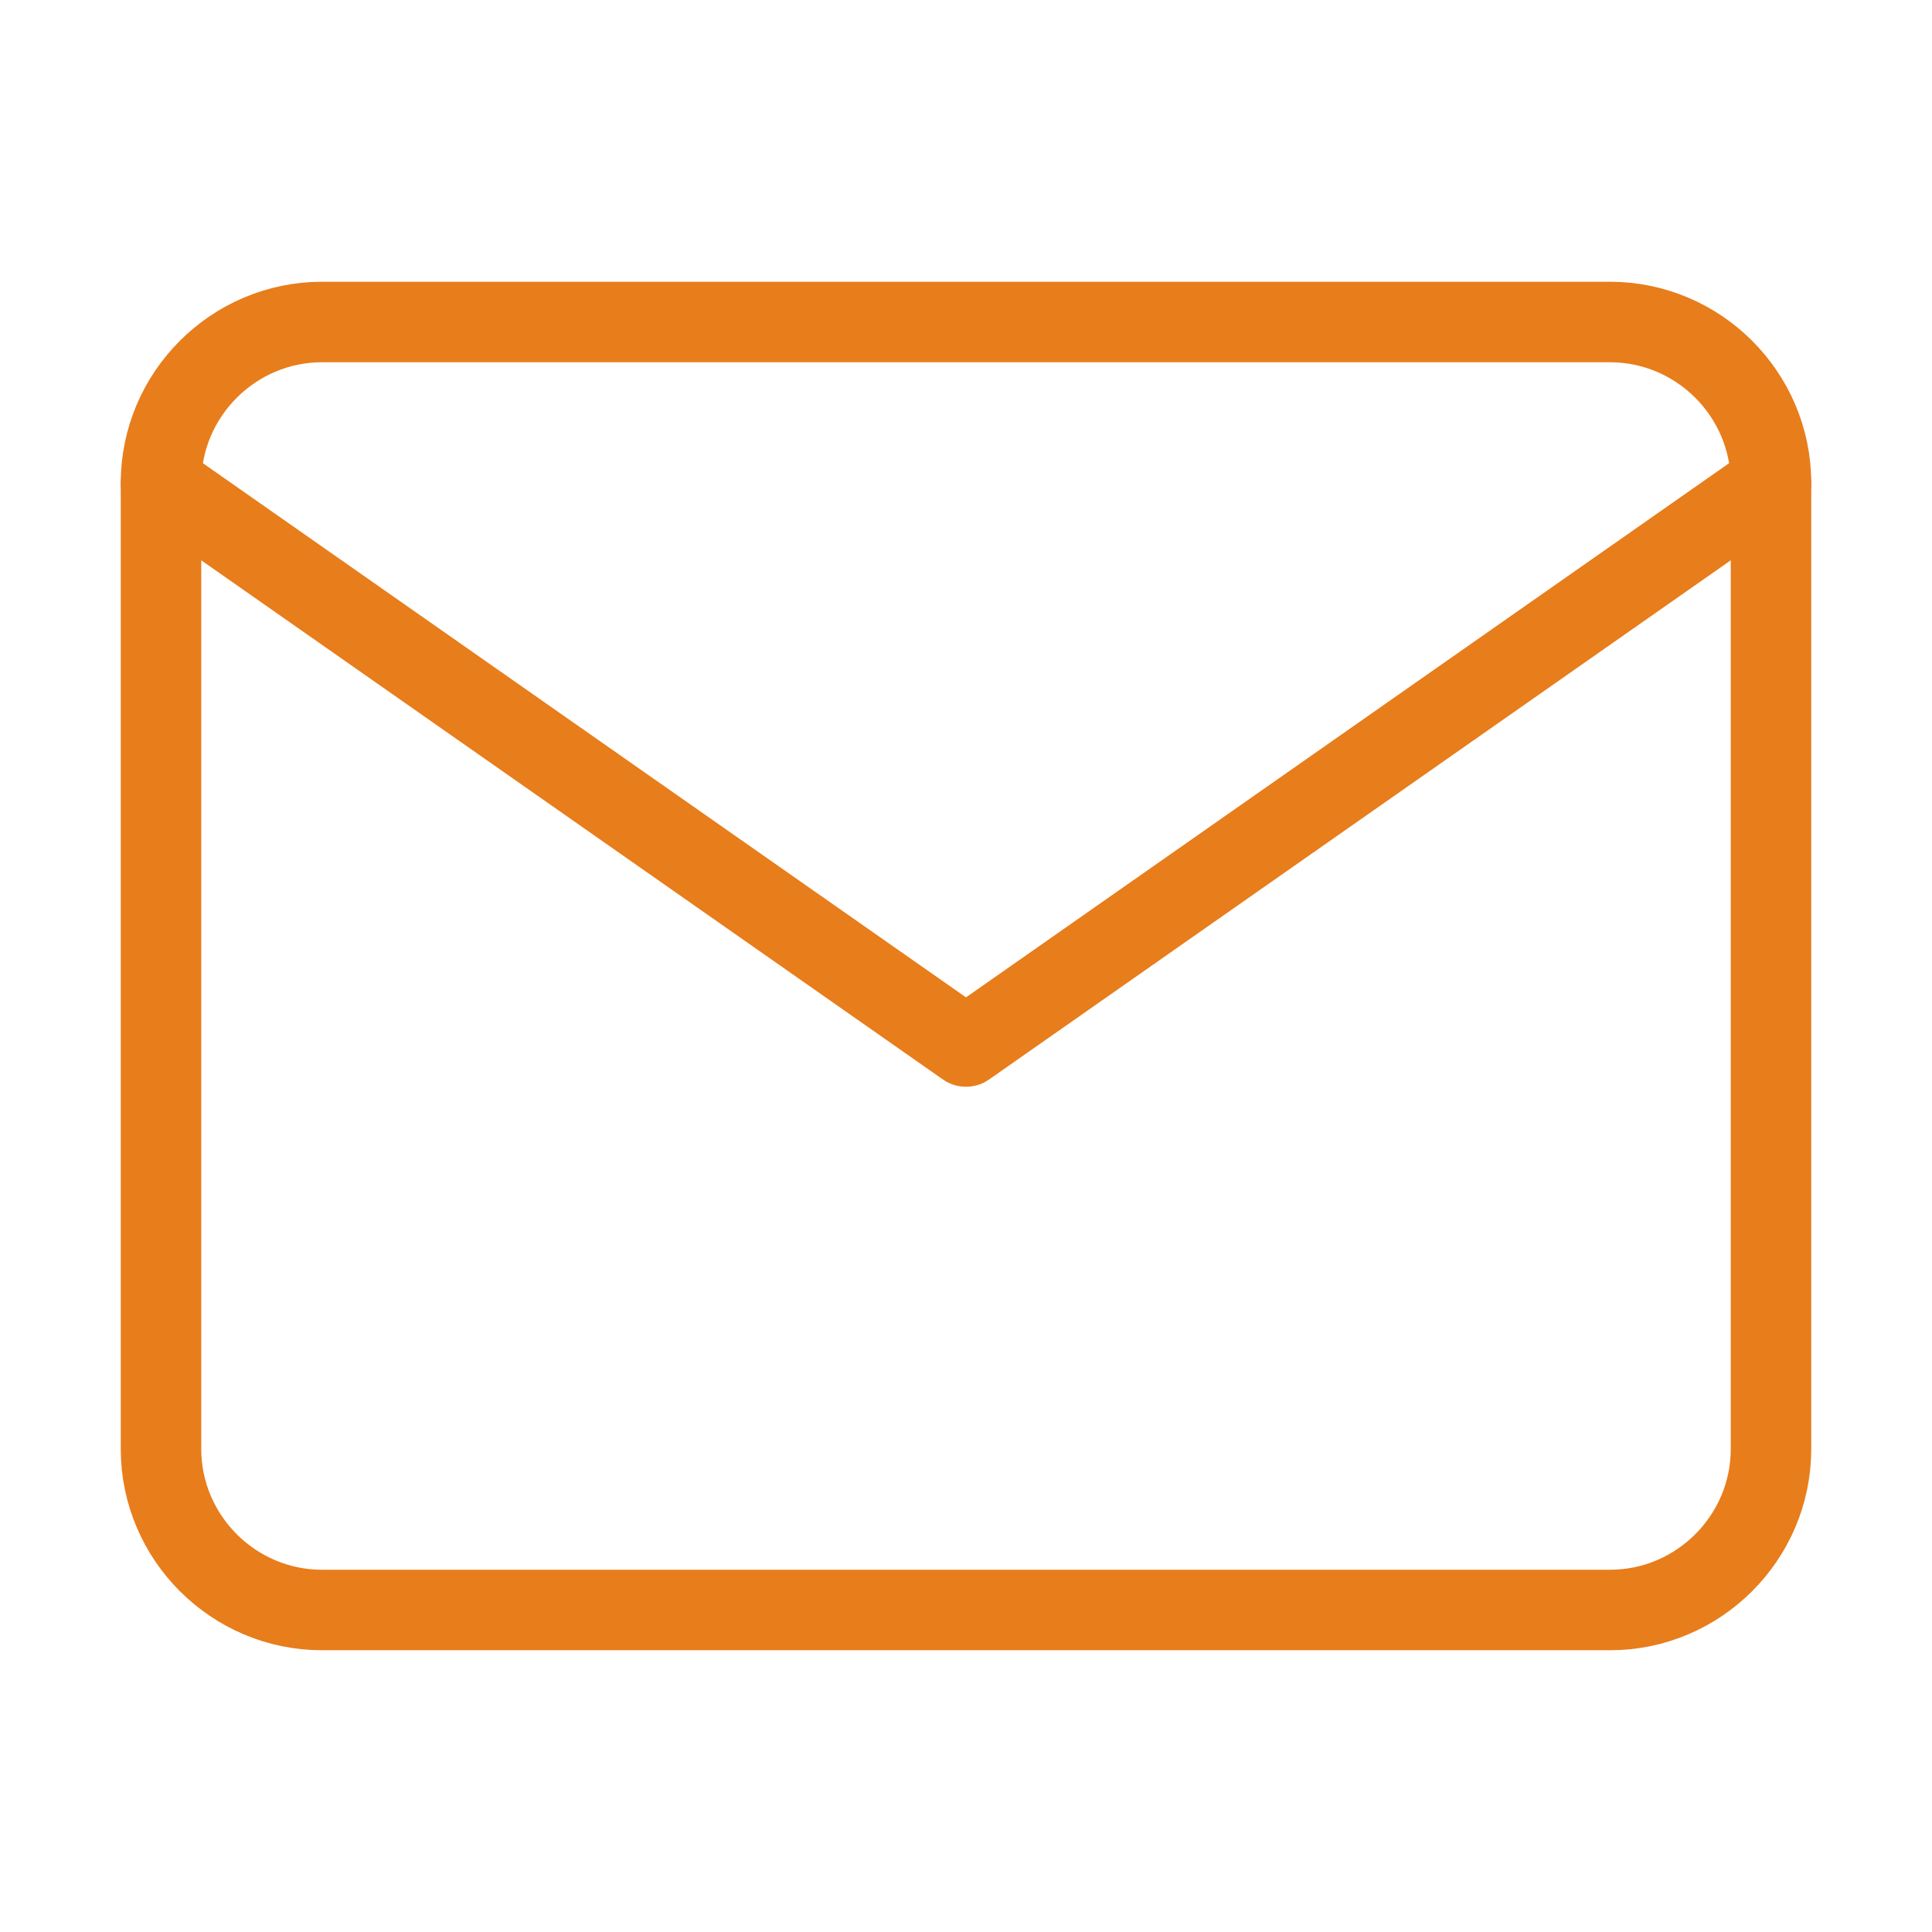
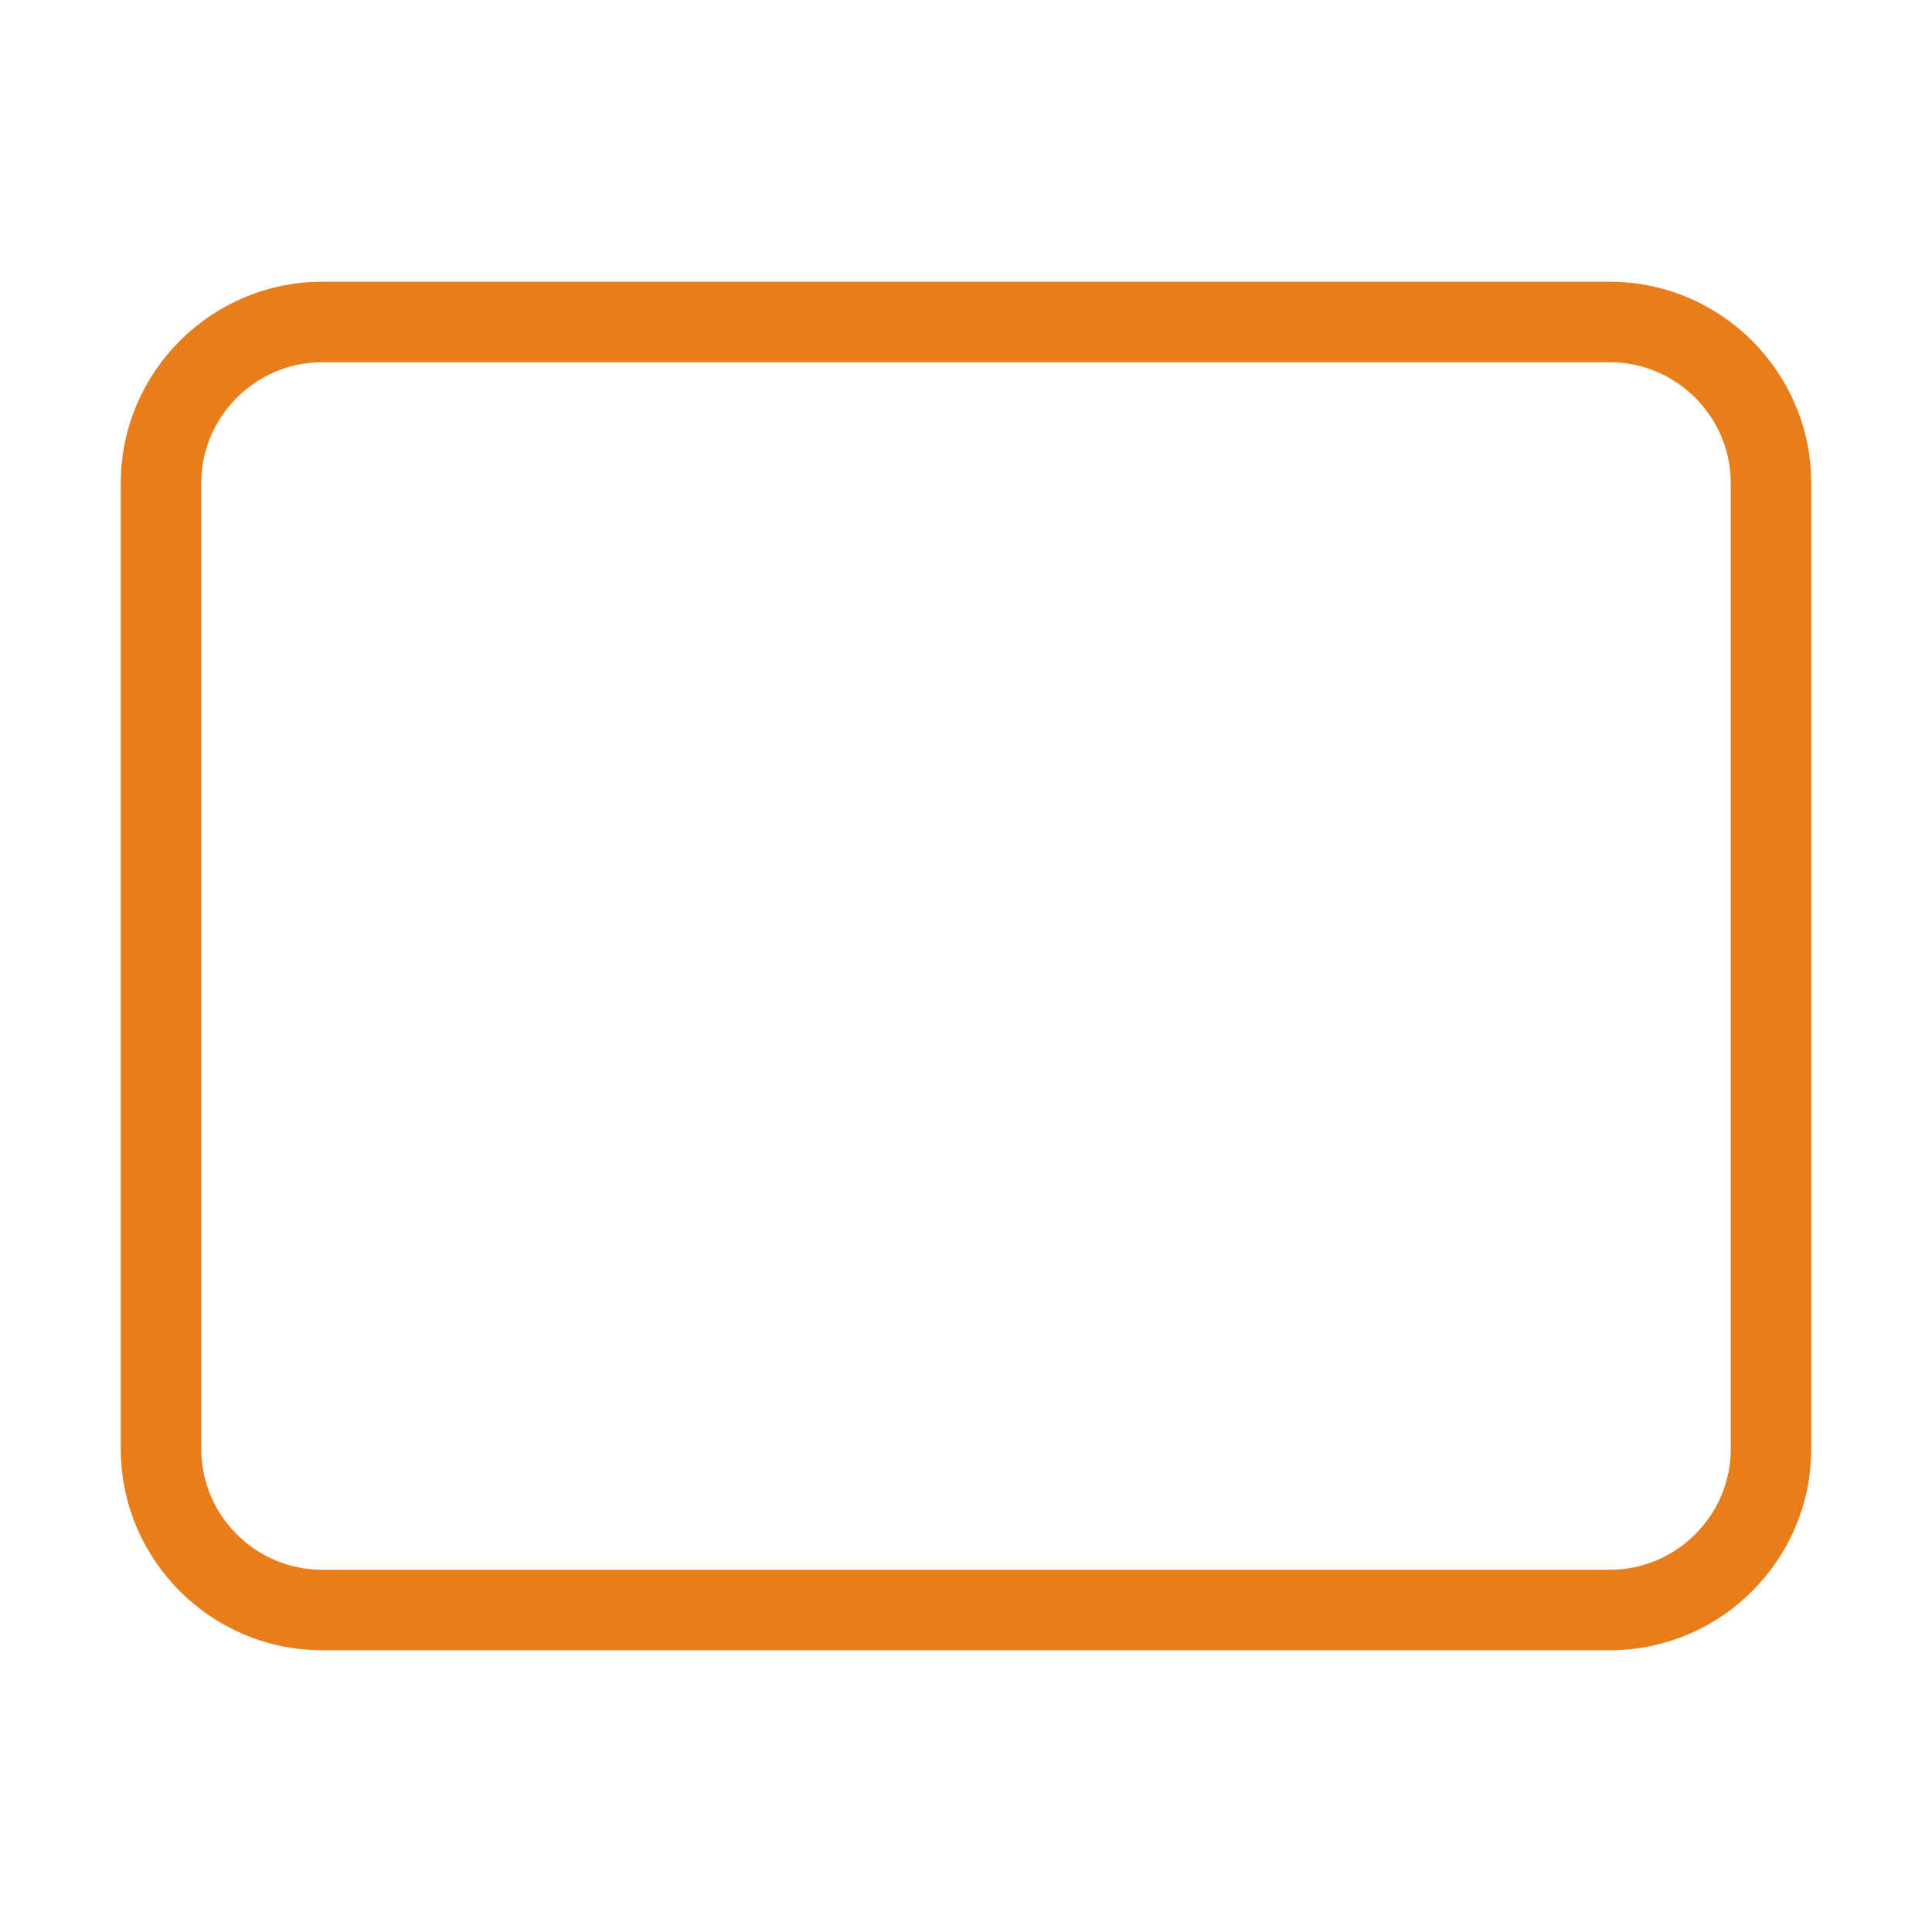
<svg xmlns="http://www.w3.org/2000/svg" width="24" height="24" viewBox="0 0 24 24" fill="none">
  <path d="M4 4H20C21.1 4 22 4.9 22 6V18C22 19.1 21.1 20 20 20H4C2.9 20 2 19.1 2 18V6C2 4.9 2.9 4 4 4Z" stroke="#E87D1B" stroke-linecap="round" stroke-linejoin="round" />
-   <path d="M22 6L12 13L2 6" stroke="#E87D1B" stroke-linecap="round" stroke-linejoin="round" />
</svg>